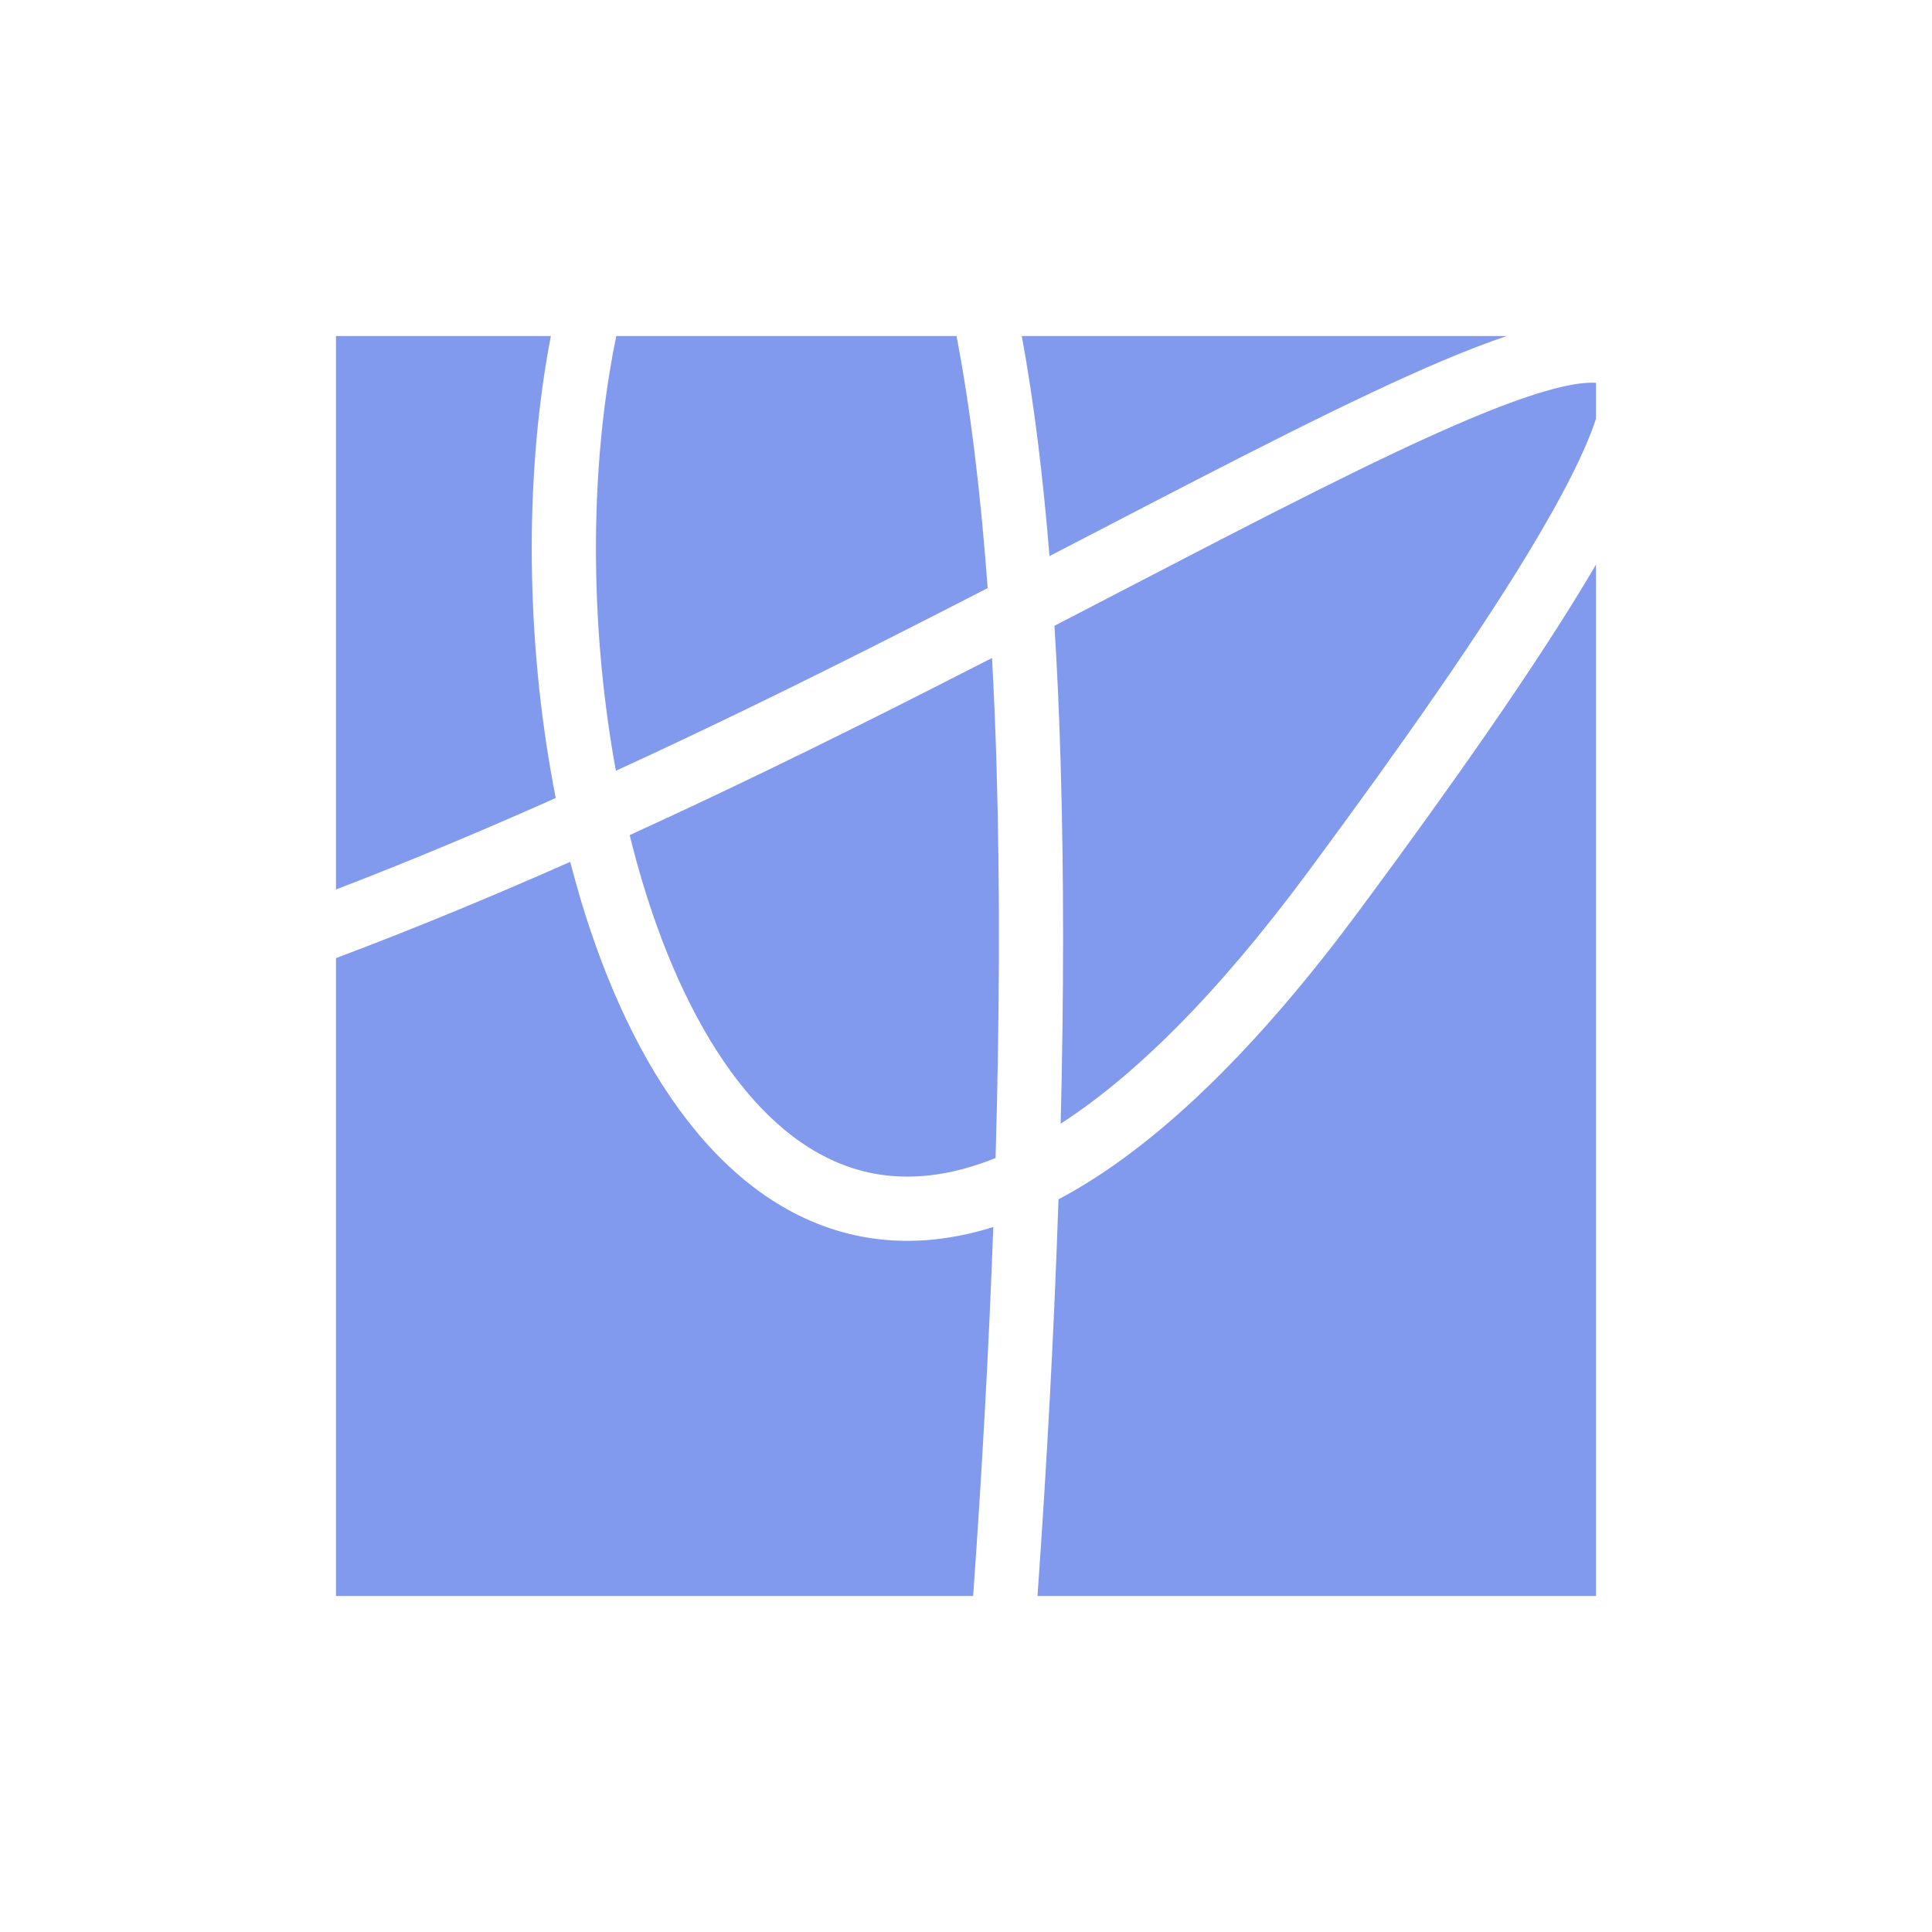
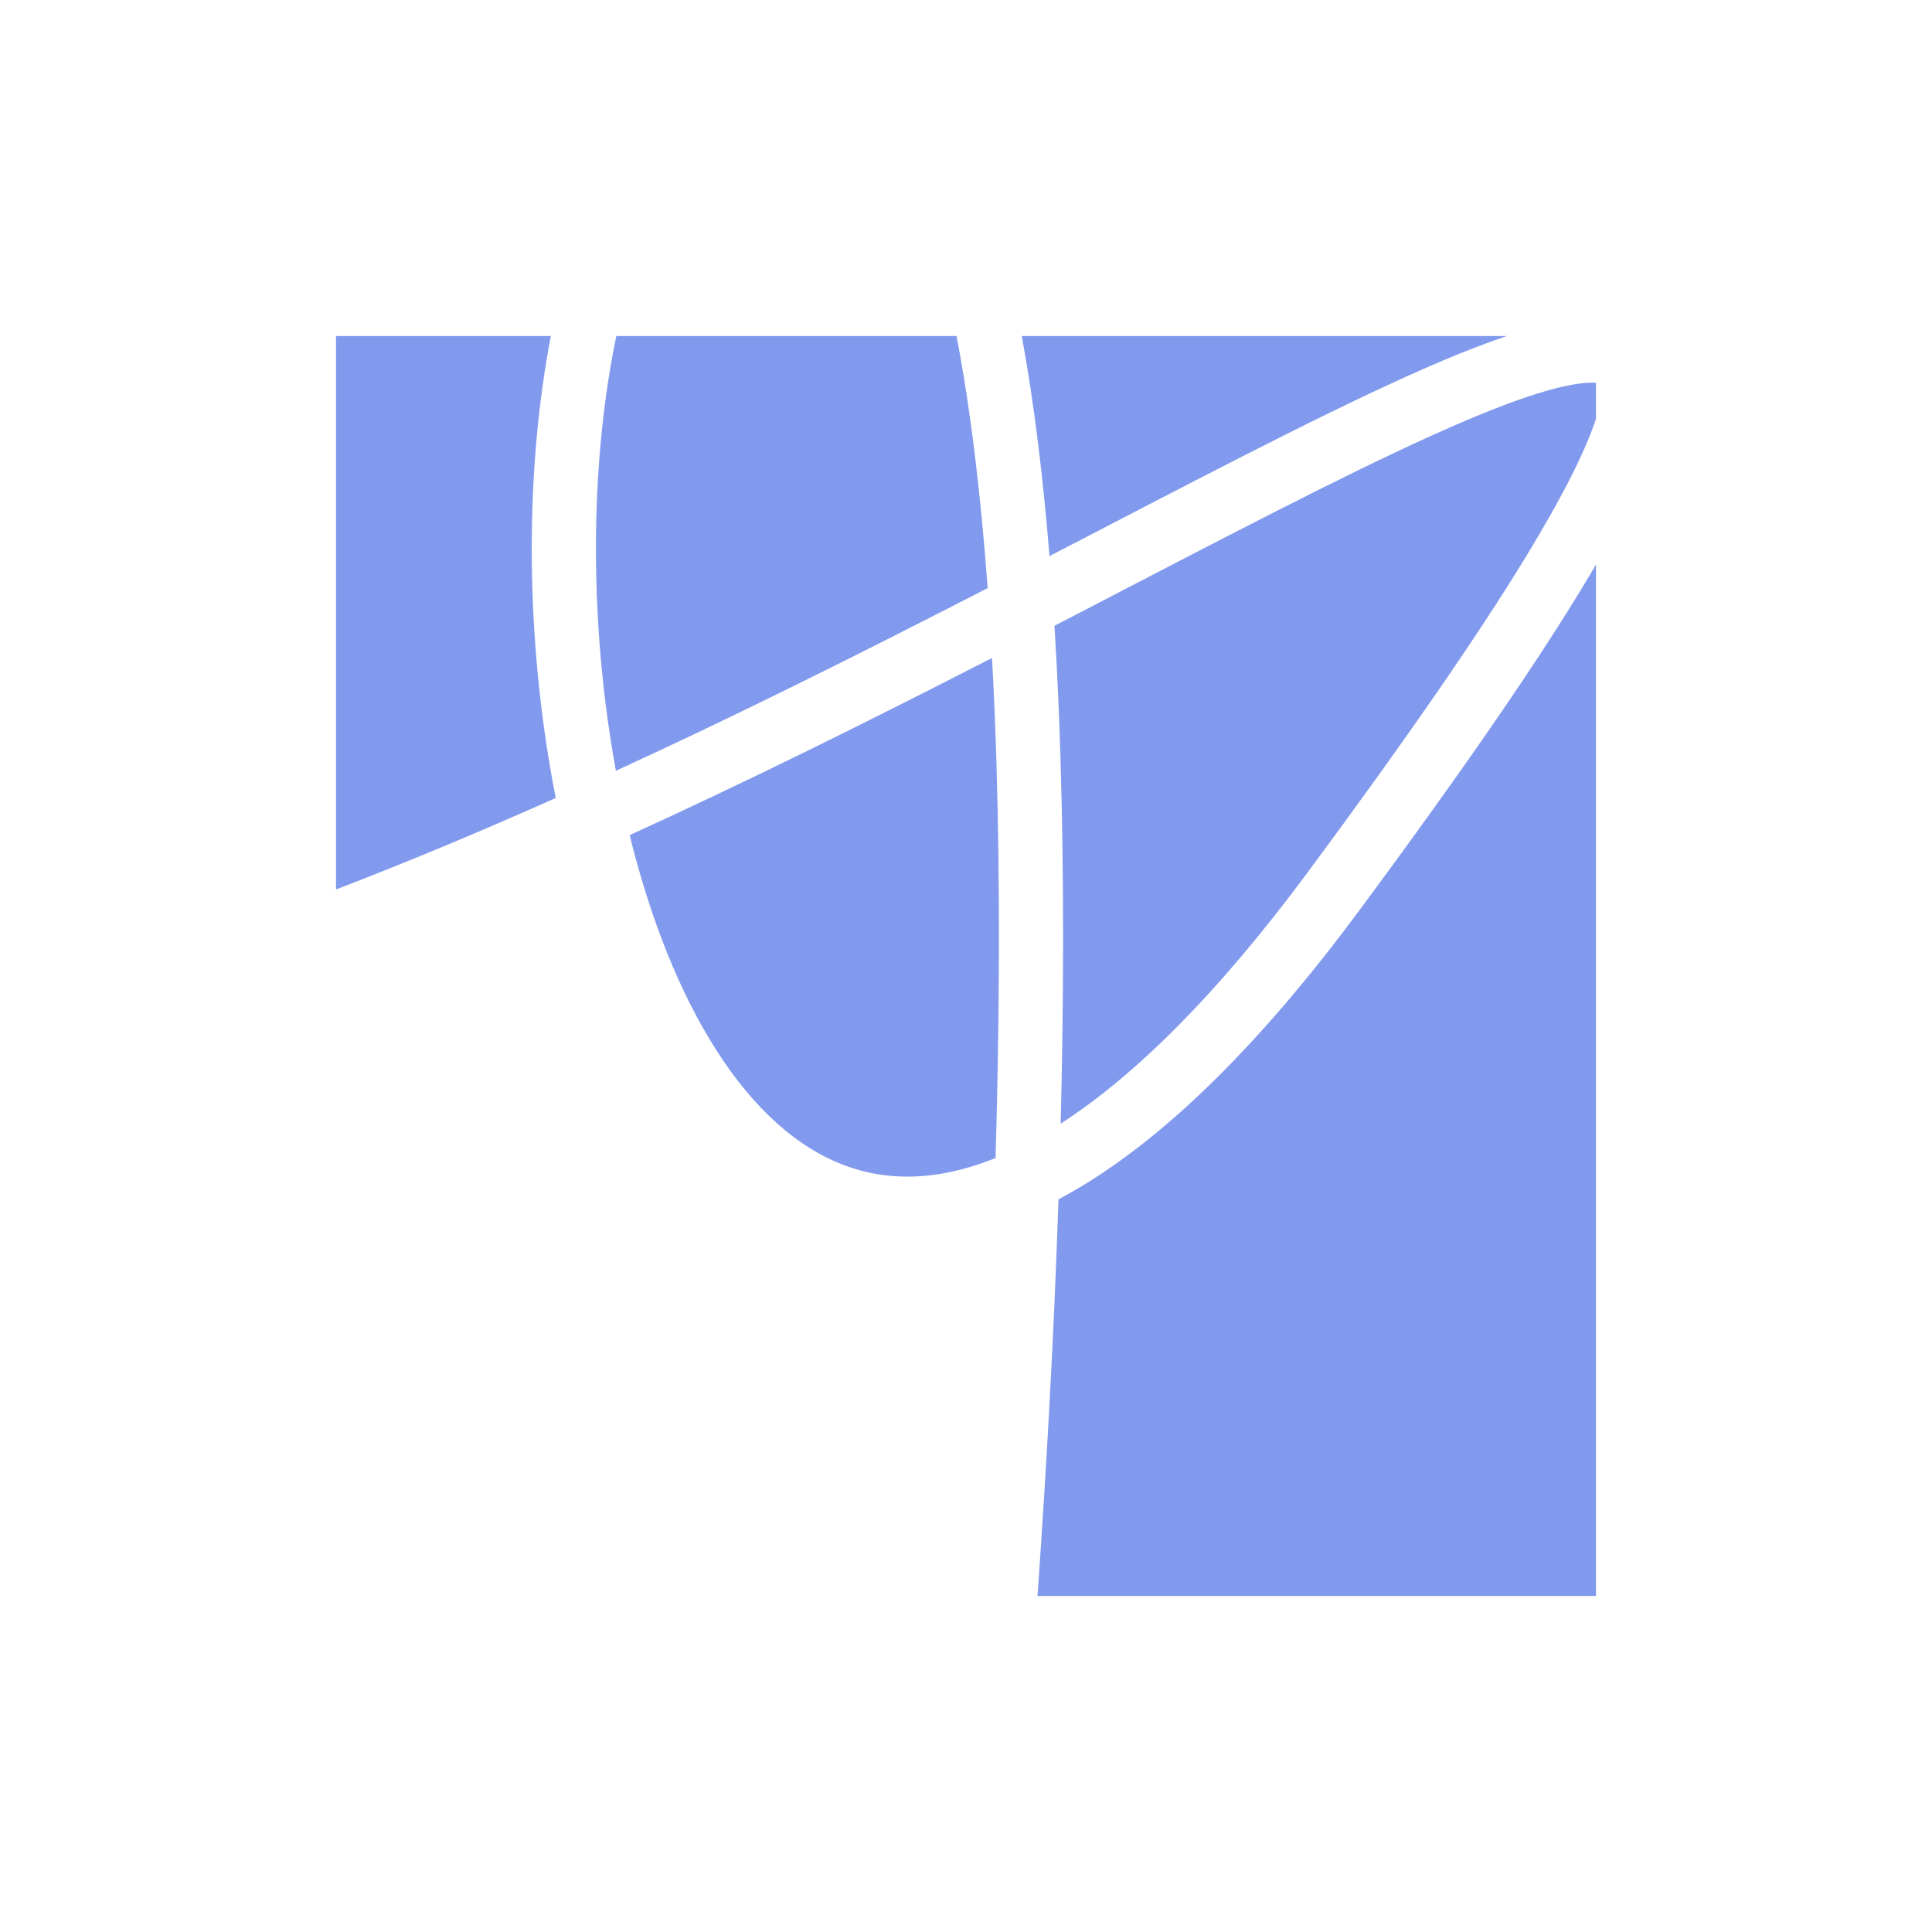
<svg xmlns="http://www.w3.org/2000/svg" width="23" height="23" viewBox="0 0 23 23" fill="none">
  <g filter="url(#filter0_d_45569_12591)">
    <path d="M11.387 0H7.337C7.308 0.137 7.282 0.277 7.259 0.42C7.016 1.892 7.044 3.604 7.332 5.176C8.69 4.553 10.006 3.897 11.241 3.266C11.414 3.177 11.587 3.089 11.758 3.001C11.676 1.887 11.555 0.873 11.387 0Z" fill="#829AEE" />
    <path d="M12.164 0C12.309 0.788 12.417 1.671 12.494 2.62C12.687 2.52 12.878 2.421 13.065 2.324C14.69 1.48 16.11 0.743 17.183 0.29C17.453 0.176 17.706 0.078 17.939 0H12.164Z" fill="#829AEE" />
    <path d="M19 0.557V0.984C18.883 1.346 18.619 1.885 18.156 2.644C17.583 3.581 16.735 4.809 15.567 6.386C14.472 7.864 13.49 8.82 12.627 9.377C12.664 7.898 12.667 6.441 12.626 5.069C12.61 4.516 12.586 3.974 12.553 3.45C12.859 3.292 13.157 3.137 13.447 2.986C15.059 2.149 16.438 1.434 17.48 0.994C17.833 0.845 18.138 0.732 18.395 0.657C18.656 0.581 18.843 0.553 18.968 0.556C18.98 0.556 18.99 0.556 19 0.557Z" fill="#829AEE" />
    <path d="M19 2.721V15H12.351C12.46 13.464 12.548 11.865 12.601 10.278C12.733 10.207 12.867 10.13 13.002 10.044C13.981 9.422 15.04 8.38 16.181 6.84C17.354 5.257 18.218 4.007 18.808 3.042C18.875 2.932 18.939 2.825 19 2.721Z" fill="#829AEE" />
-     <path d="M11.585 15C11.687 13.57 11.771 12.085 11.825 10.607C11.276 10.78 10.752 10.815 10.256 10.721C9.419 10.561 8.729 10.043 8.182 9.337C7.636 8.633 7.217 7.721 6.917 6.723C6.872 6.571 6.829 6.416 6.788 6.26C5.871 6.666 4.937 7.054 4 7.406V15H11.585Z" fill="#829AEE" />
    <path d="M4 6.589C4.879 6.252 5.754 5.884 6.616 5.5C6.279 3.79 6.238 1.912 6.505 0.296C6.521 0.197 6.539 0.098 6.558 0H4V6.589Z" fill="#829AEE" />
    <path d="M11.588 3.946C11.663 3.908 11.737 3.87 11.81 3.833C11.832 4.242 11.85 4.662 11.863 5.092C11.907 6.581 11.899 8.173 11.852 9.786C11.302 10.008 10.82 10.05 10.399 9.97C9.797 9.855 9.256 9.476 8.786 8.87C8.315 8.261 7.931 7.444 7.649 6.503C7.594 6.32 7.543 6.132 7.496 5.942C8.924 5.29 10.305 4.603 11.588 3.946Z" fill="#829AEE" />
  </g>
  <defs>
    <filter id="filter0_d_45569_12591" x="0" y="0" width="23" height="23" filterUnits="userSpaceOnUse" color-interpolation-filters="sRGB">
      <feFlood flood-opacity="0" result="BackgroundImageFix" />
      <feColorMatrix in="SourceAlpha" type="matrix" values="0 0 0 0 0 0 0 0 0 0 0 0 0 0 0 0 0 0 127 0" result="hardAlpha" />
      <feOffset dy="4" />
      <feGaussianBlur stdDeviation="2" />
      <feComposite in2="hardAlpha" operator="out" />
      <feColorMatrix type="matrix" values="0 0 0 0 0 0 0 0 0 0 0 0 0 0 0 0 0 0 0.25 0" />
      <feBlend mode="normal" in2="BackgroundImageFix" result="effect1_dropShadow_45569_12591" />
      <feBlend mode="normal" in="SourceGraphic" in2="effect1_dropShadow_45569_12591" result="shape" />
    </filter>
  </defs>
</svg>